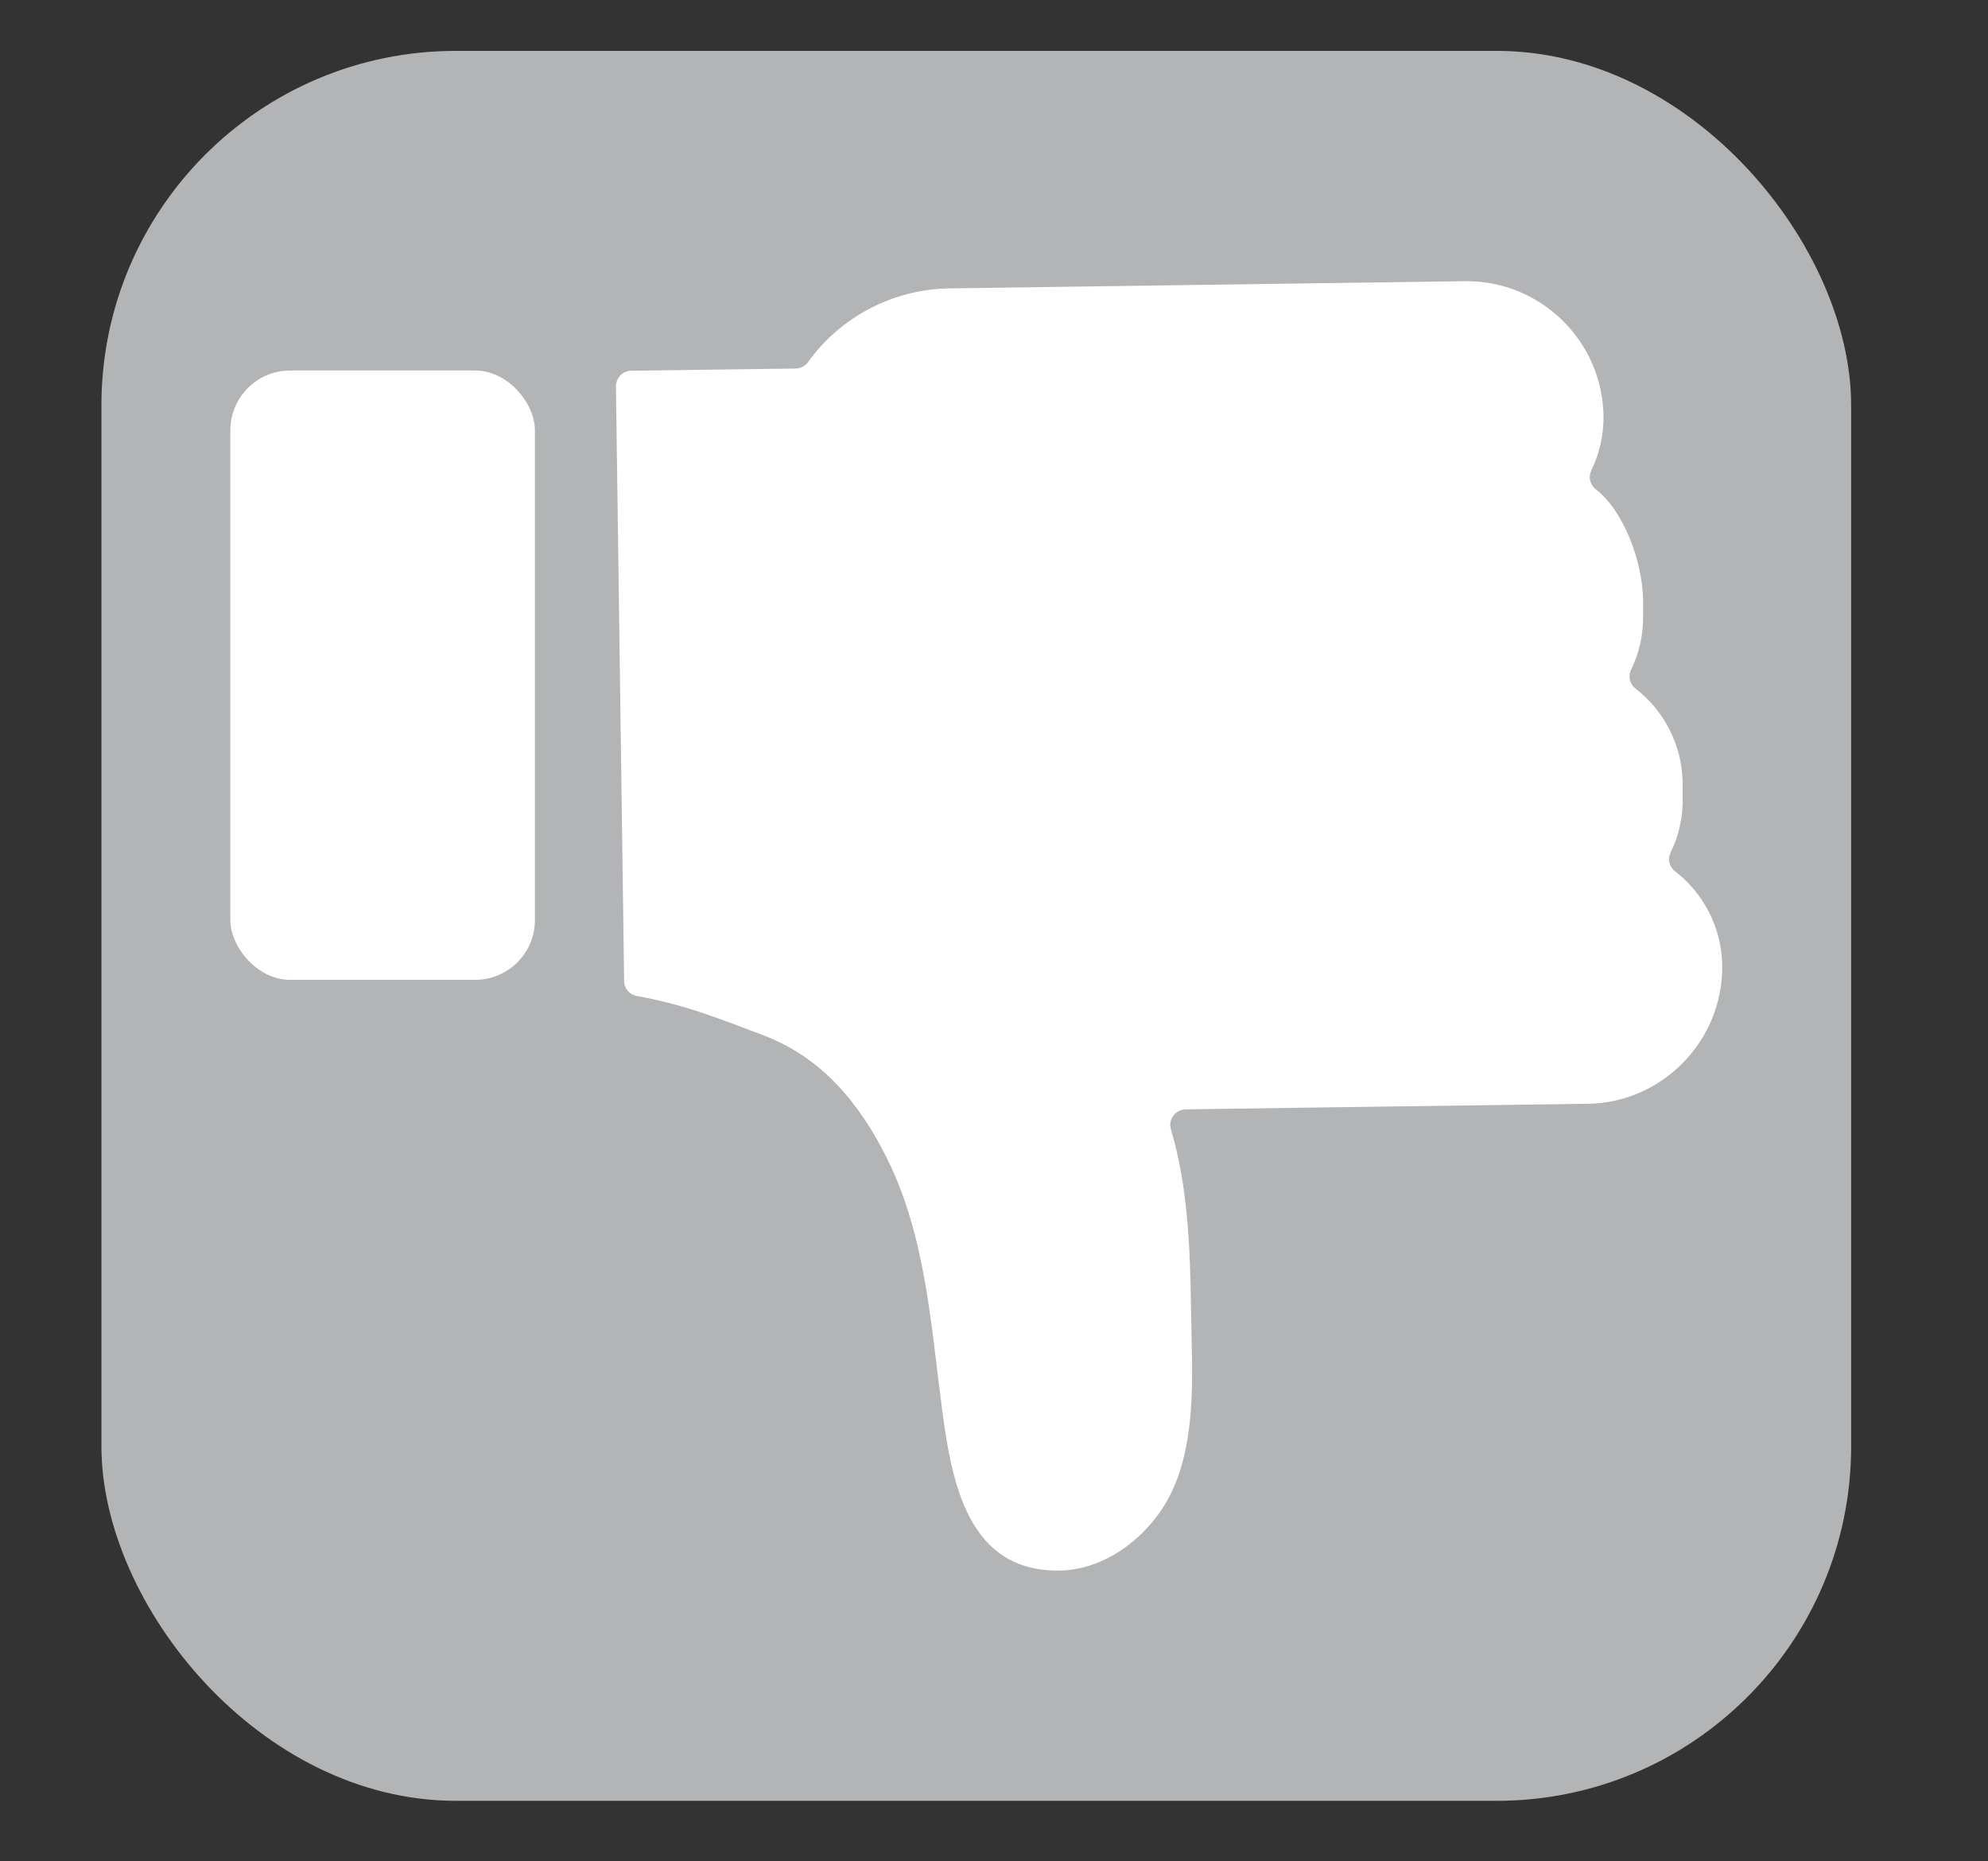
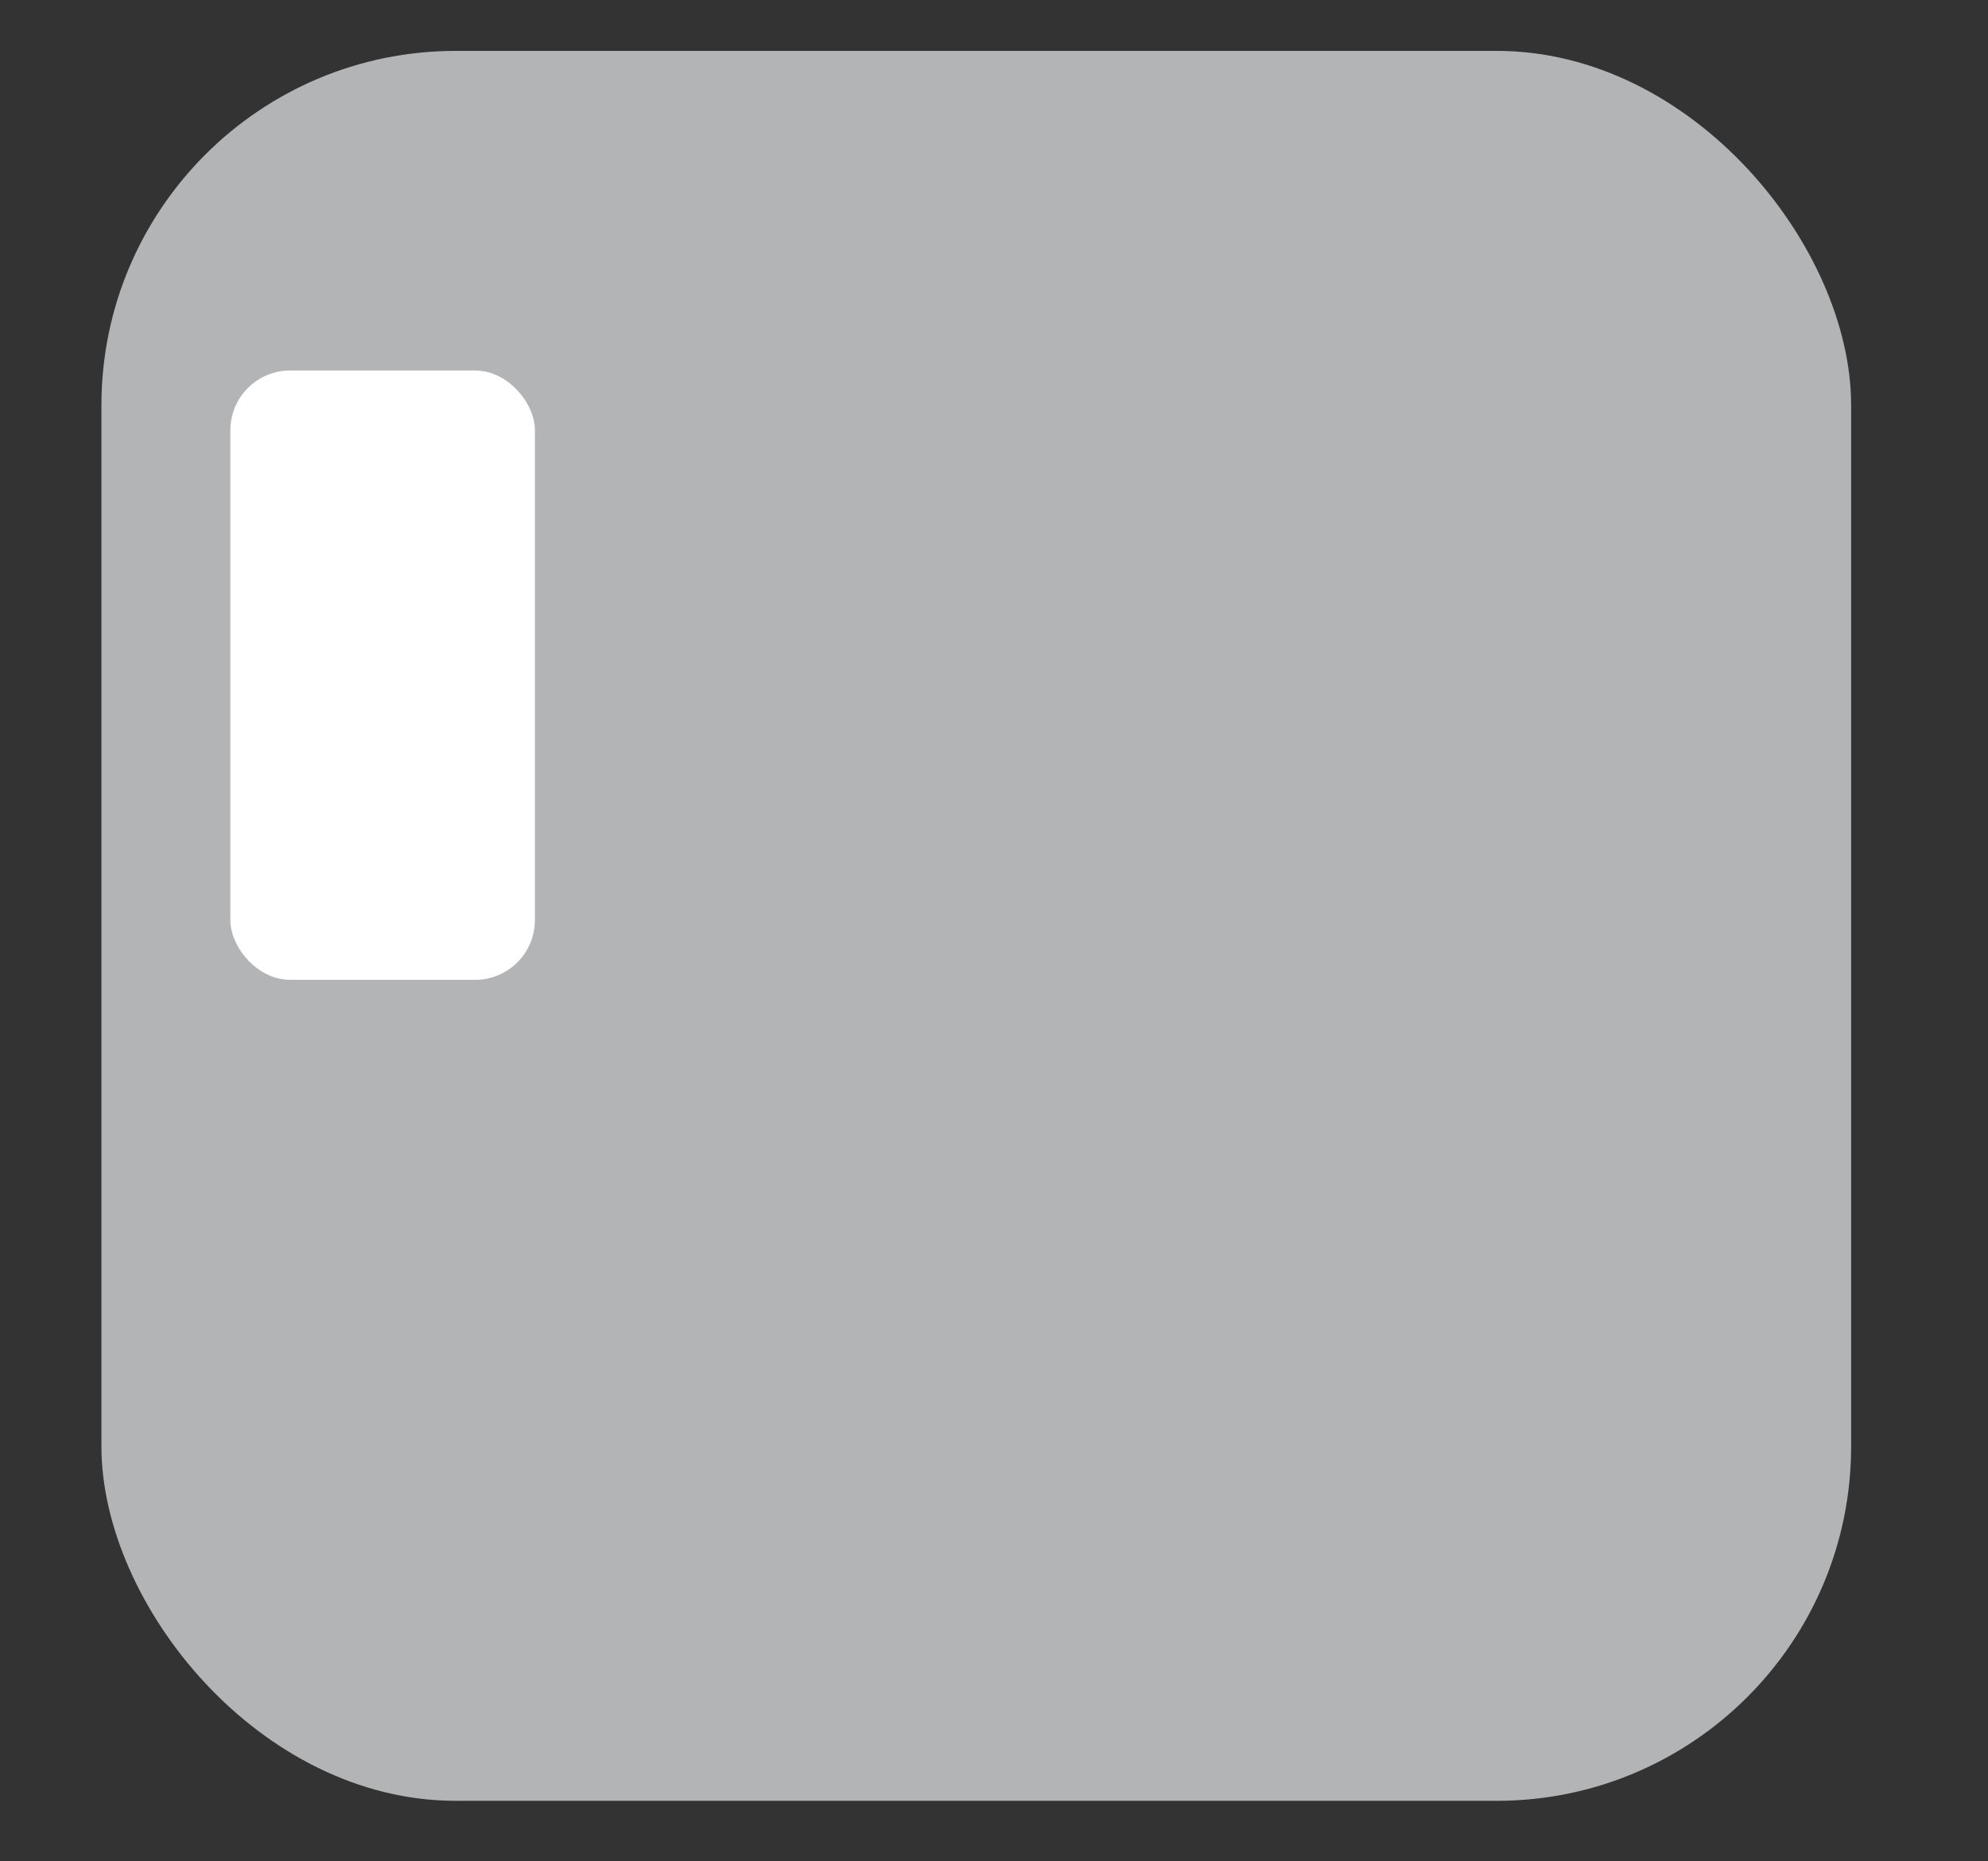
<svg xmlns="http://www.w3.org/2000/svg" id="a" viewBox="0 0 293.42 274.69">
  <rect x="0" y="0" width="293.42" height="274.69" fill="#333333" stroke="none" />
  <defs>
    <style>.cls-1{fill:#fff;}.cls-2{fill:#b3b4b6;}</style>
  </defs>
  <rect class="cls-2" x="14.97" y="7.51" width="258.25" height="258.25" rx="52.3" ry="52.3" />
  <g>
-     <path class="cls-1" d="M234.3,162.9c11.1-.15,20.04-9.36,19.89-20.45h0c-.09-5.64-2.8-10.65-6.96-13.87-.86-.65-1.12-1.8-.65-2.77,1.18-2.42,1.83-5.16,1.77-8.03v-2.3c-.09-5.64-2.8-10.65-6.96-13.87-.86-.65-1.12-1.8-.65-2.77,1.18-2.42,1.83-5.16,1.77-8.03v-2.3c-.09-5.64-2.83-13.1-6.99-16.32-.86-.65-1.12-1.8-.65-2.77,1.18-2.42,1.83-5.16,1.8-8.03h0c-.15-11.1-9.36-20.04-20.45-19.89l-10.86,.15-27.42,.38-37.75,.53c-8.62,.12-16.23,4.37-20.92,10.86-.41,.59-1.09,.97-1.83,.97l-24.26,.32c-1.27,0-2.27,1.06-2.27,2.33l1.21,87.74c0,1.09,.8,2.01,1.89,2.21,7.02,1.27,11.95,3.25,18.62,5.78,8.71,3.28,14.31,10.15,18.3,18.21,5.7,11.51,6.46,24.47,8.12,37.01,1.42,10.71,3.75,23.96,17.29,23.79,5.84-.09,11.07-3.54,14.52-8.15,3.1-4.13,4.37-9.36,4.84-14.76,.47-5.31,.15-10.83,.09-15.67-.12-8.77-.44-18.06-2.98-26.59-.41-1.42,.71-2.89,2.21-2.89l21.04-.3,11.04-.15,27.24-.38h-.03Z" />
    <rect class="cls-1" x="34" y="54.68" width="44.95" height="89.92" rx="8.82" ry="8.82" />
  </g>
</svg>